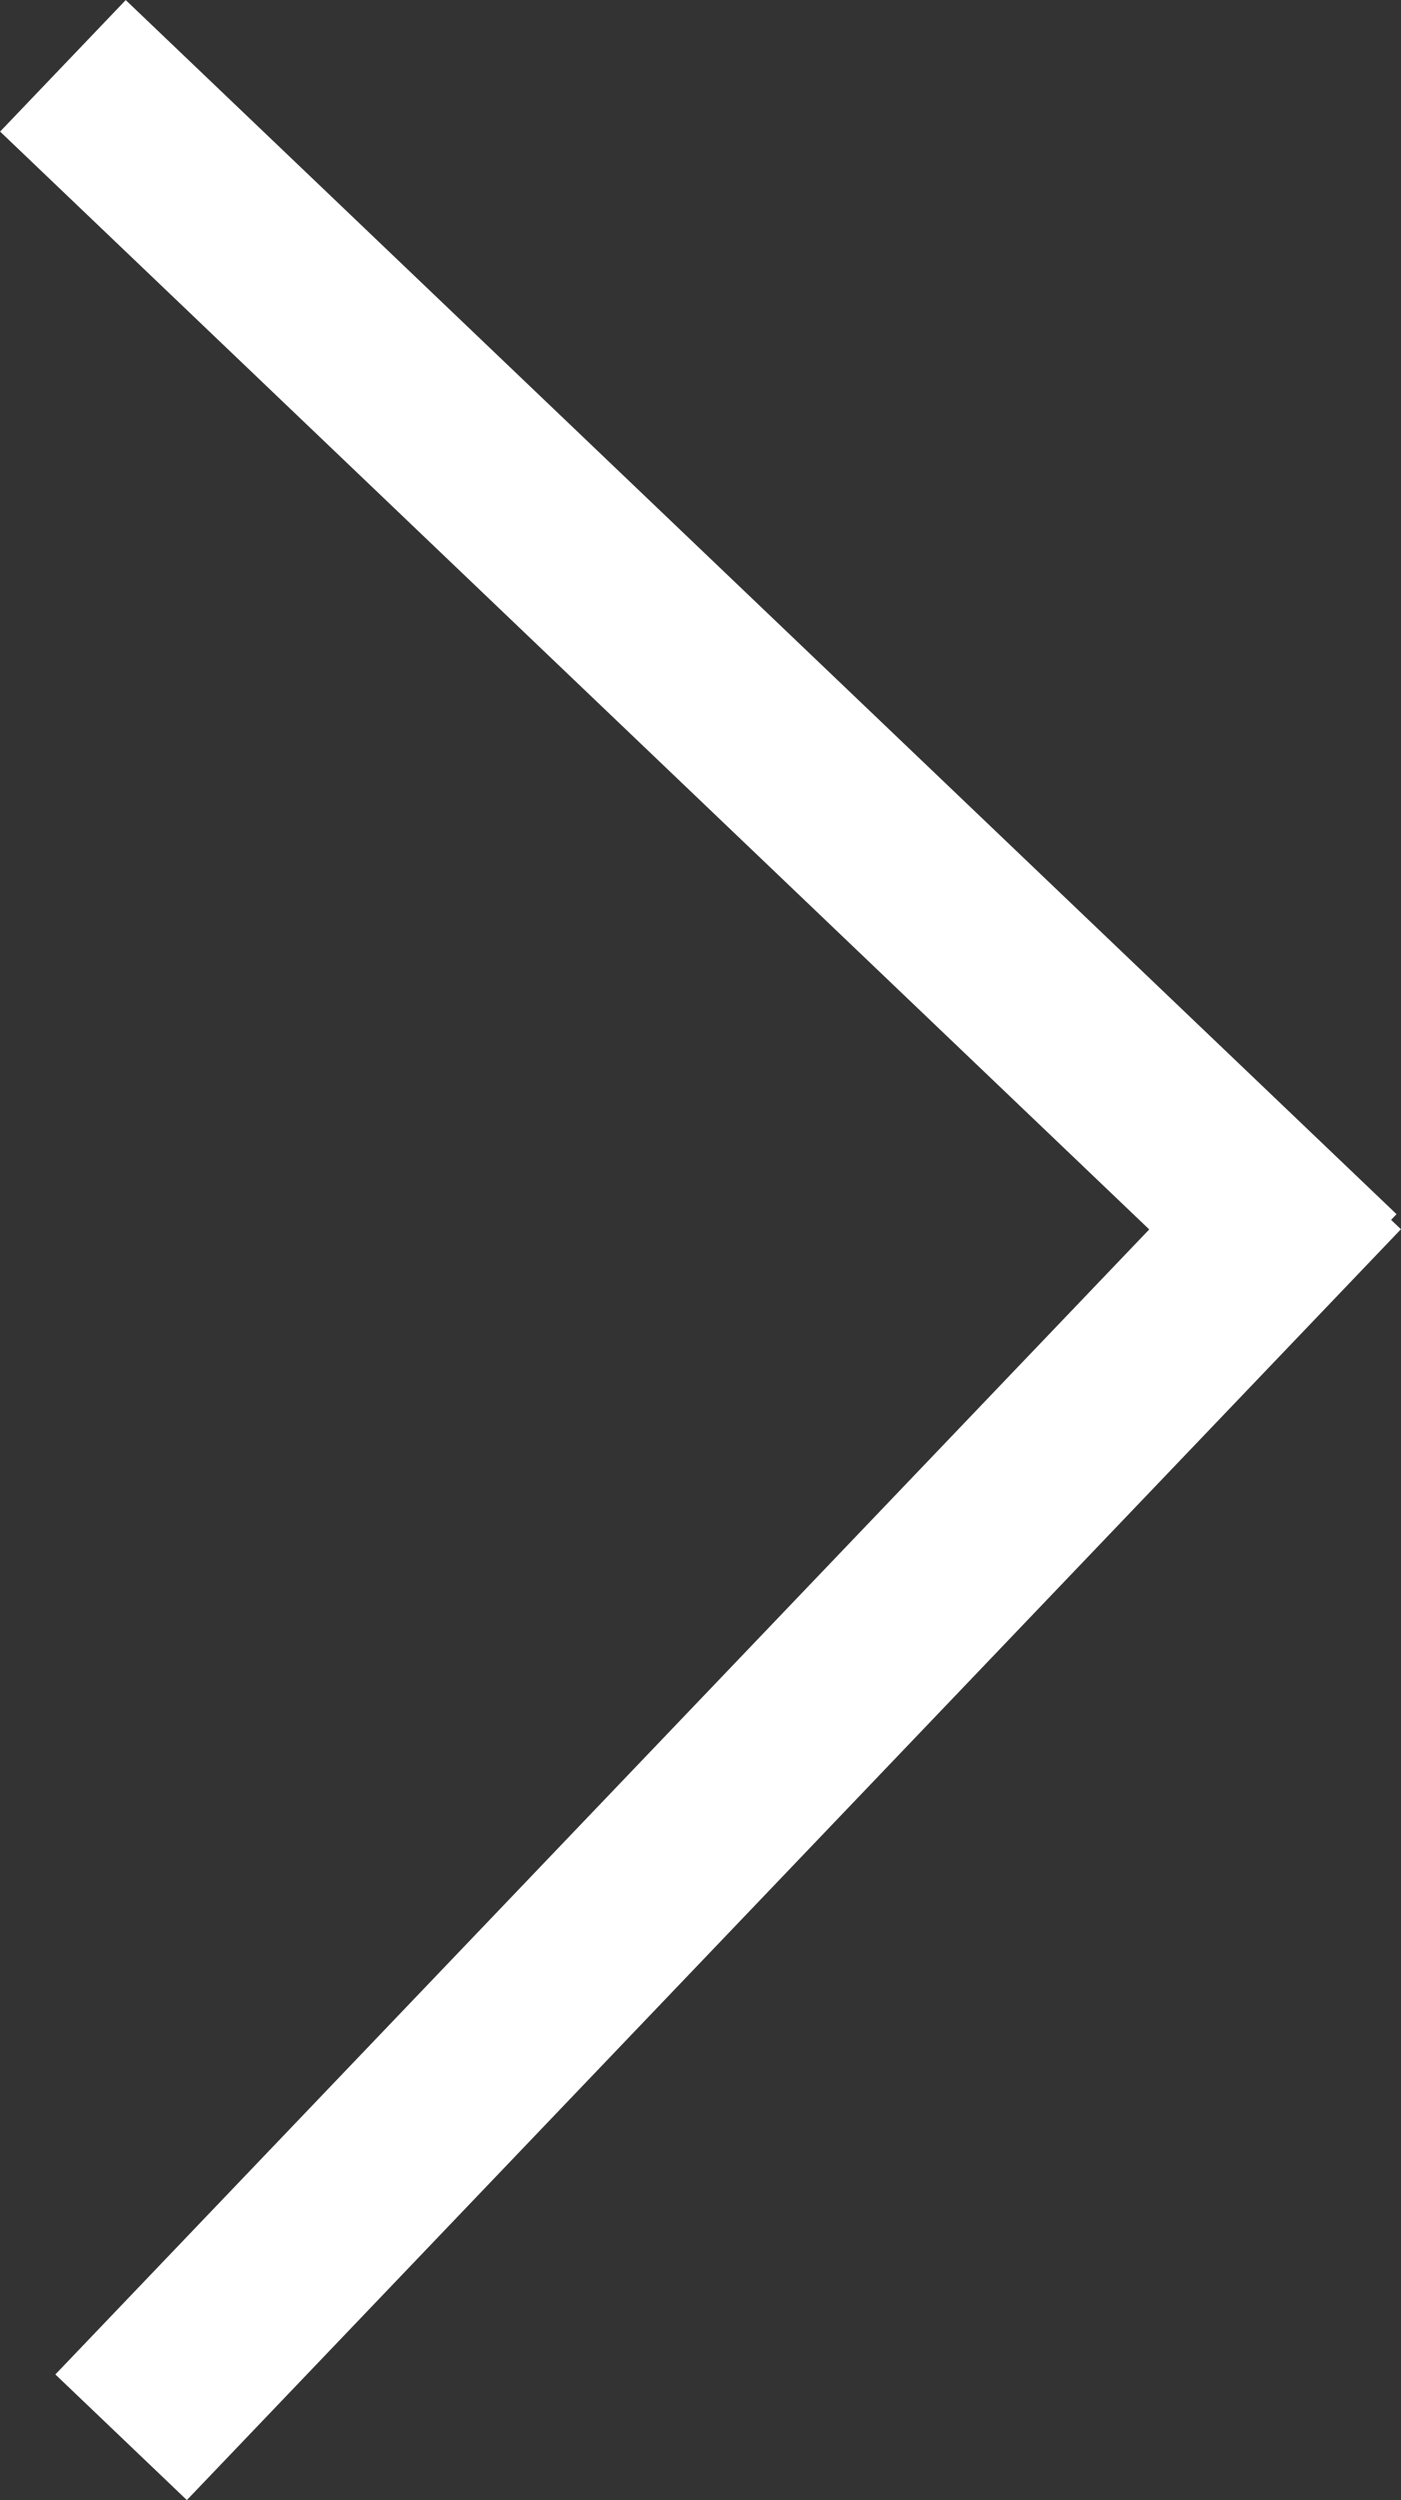
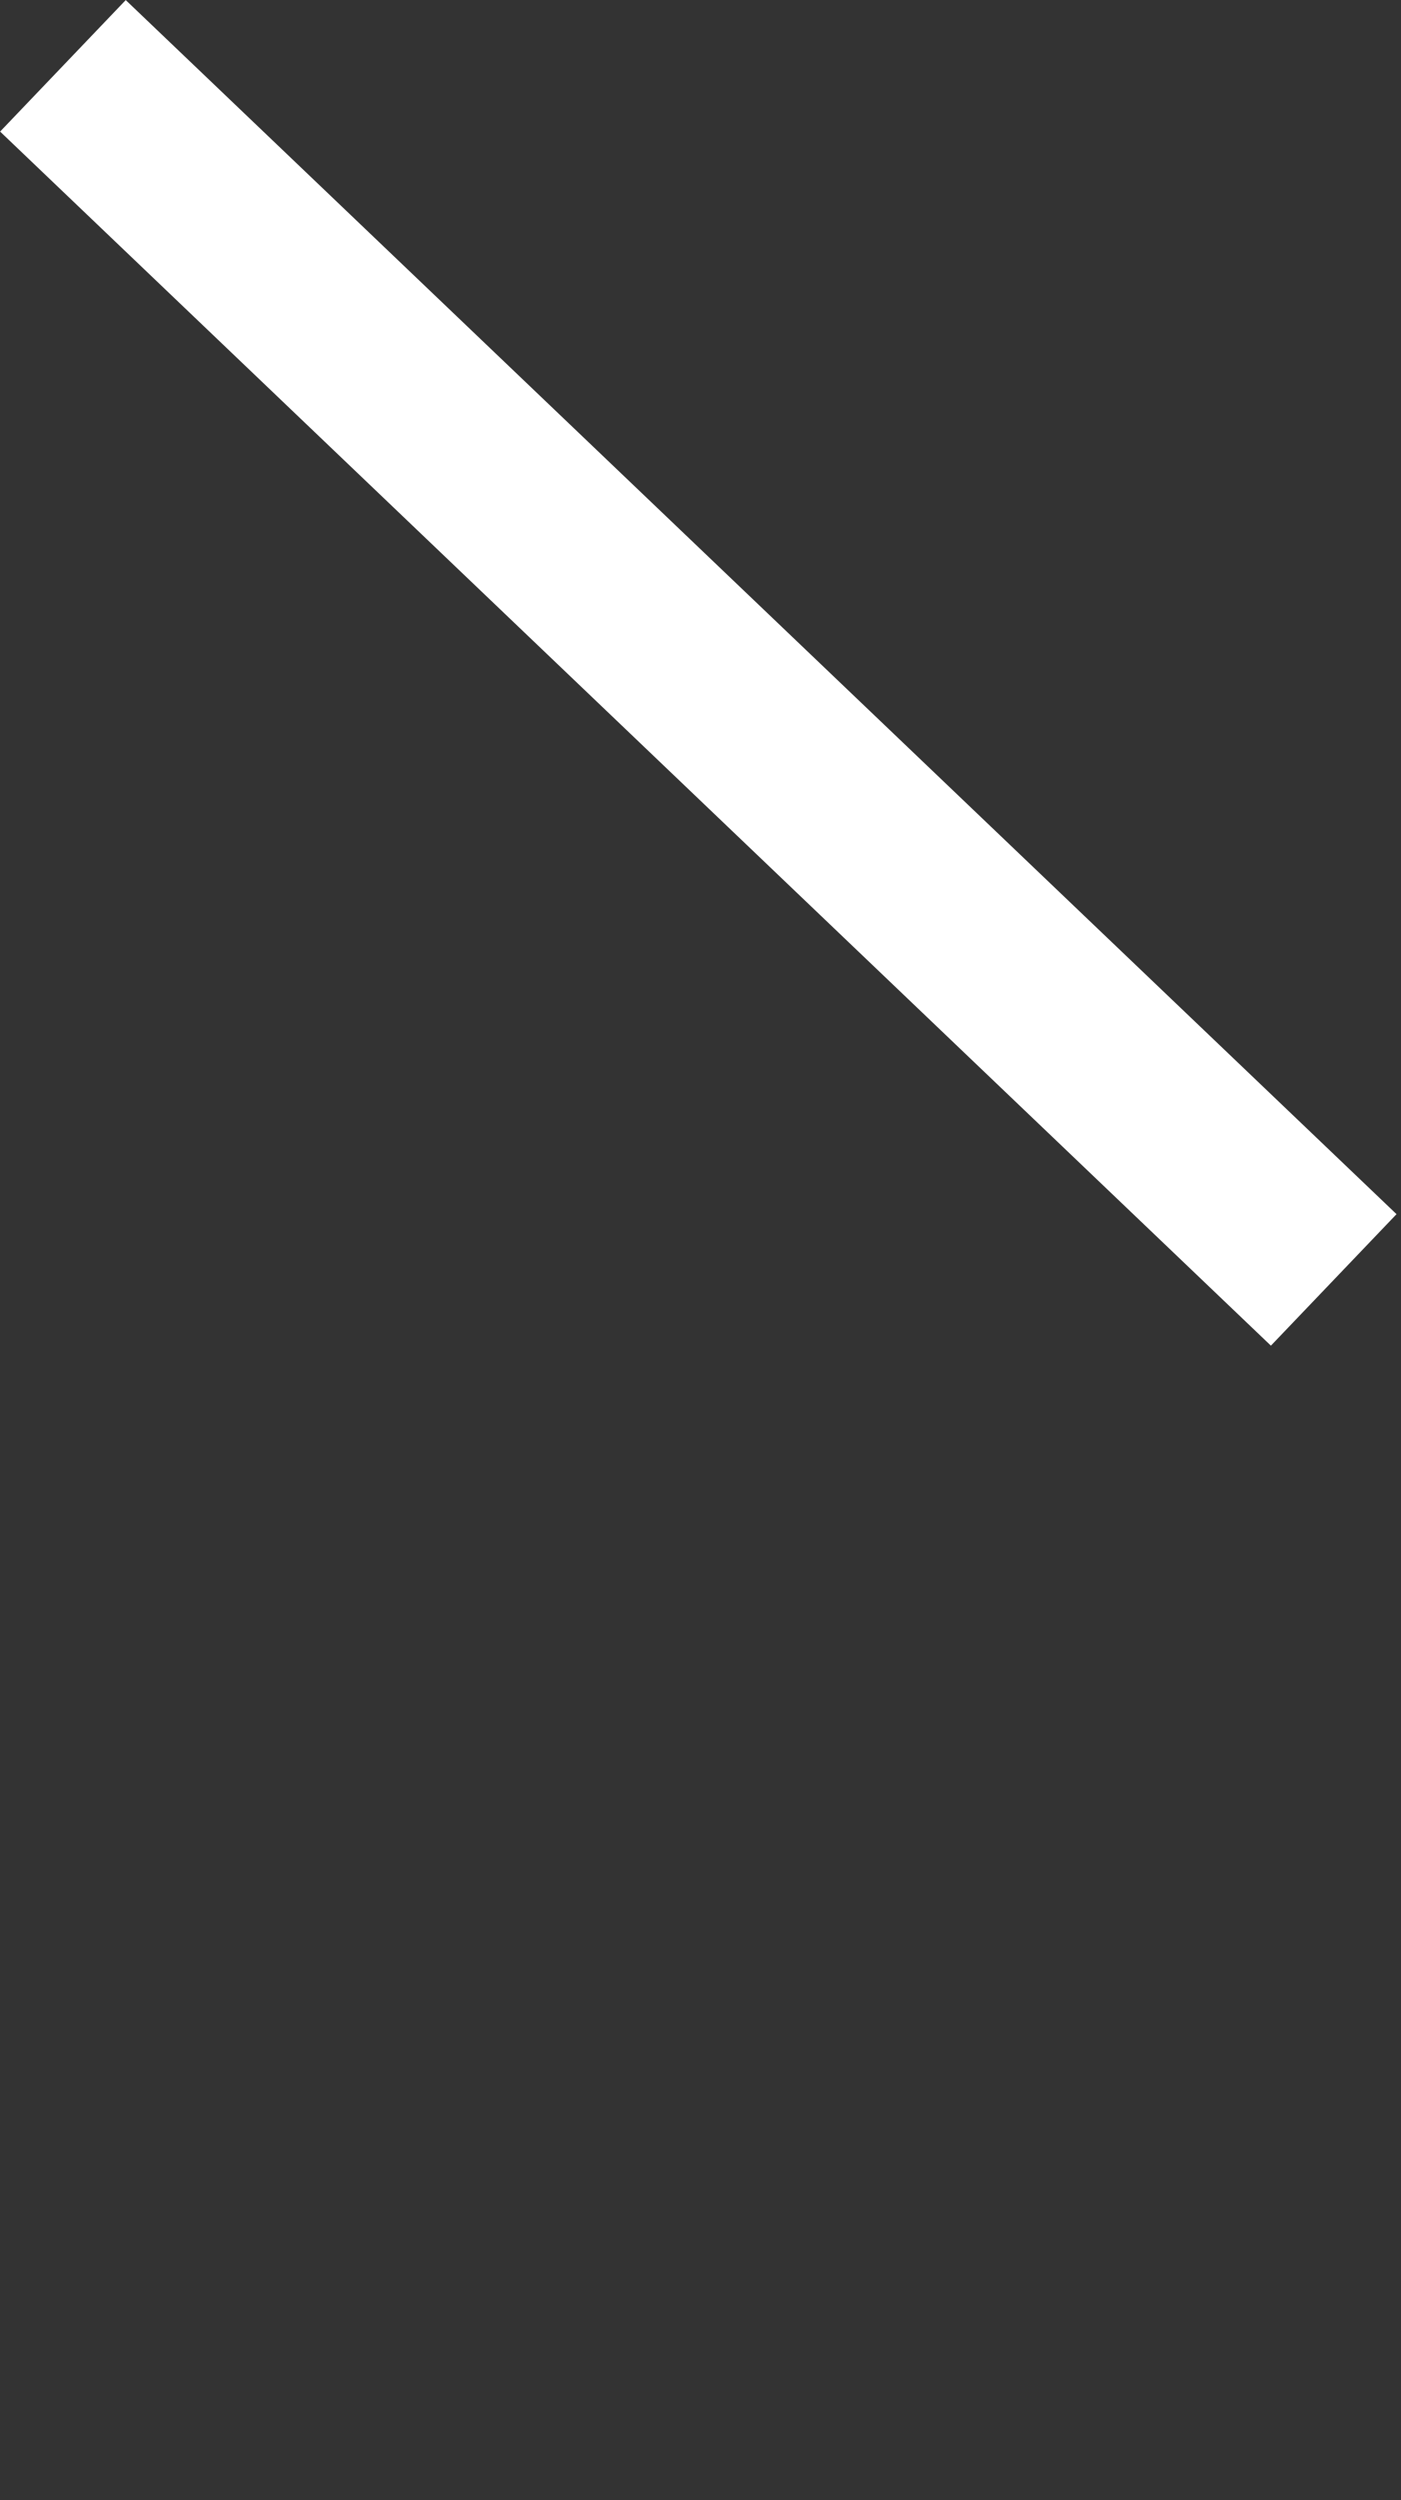
<svg xmlns="http://www.w3.org/2000/svg" id="Calque_1" data-name="Calque 1" viewBox="0 0 38.52 68.74">
  <rect x="0" y="0" width="38.52" height="68.74" fill="#333333" stroke="none" />
  <defs>
    <style>.cls-1{fill:#fff;}.cls-1,.cls-2{stroke:#fff;stroke-miterlimit:10;stroke-width:5px;}.cls-2{fill:none;}</style>
  </defs>
  <title>becCanard</title>
  <line class="cls-1" x1="1.73" y1="1.81" x2="36.67" y2="35.19" />
-   <line class="cls-2" x1="36.71" y1="32.07" x2="3.33" y2="67.01" />
</svg>